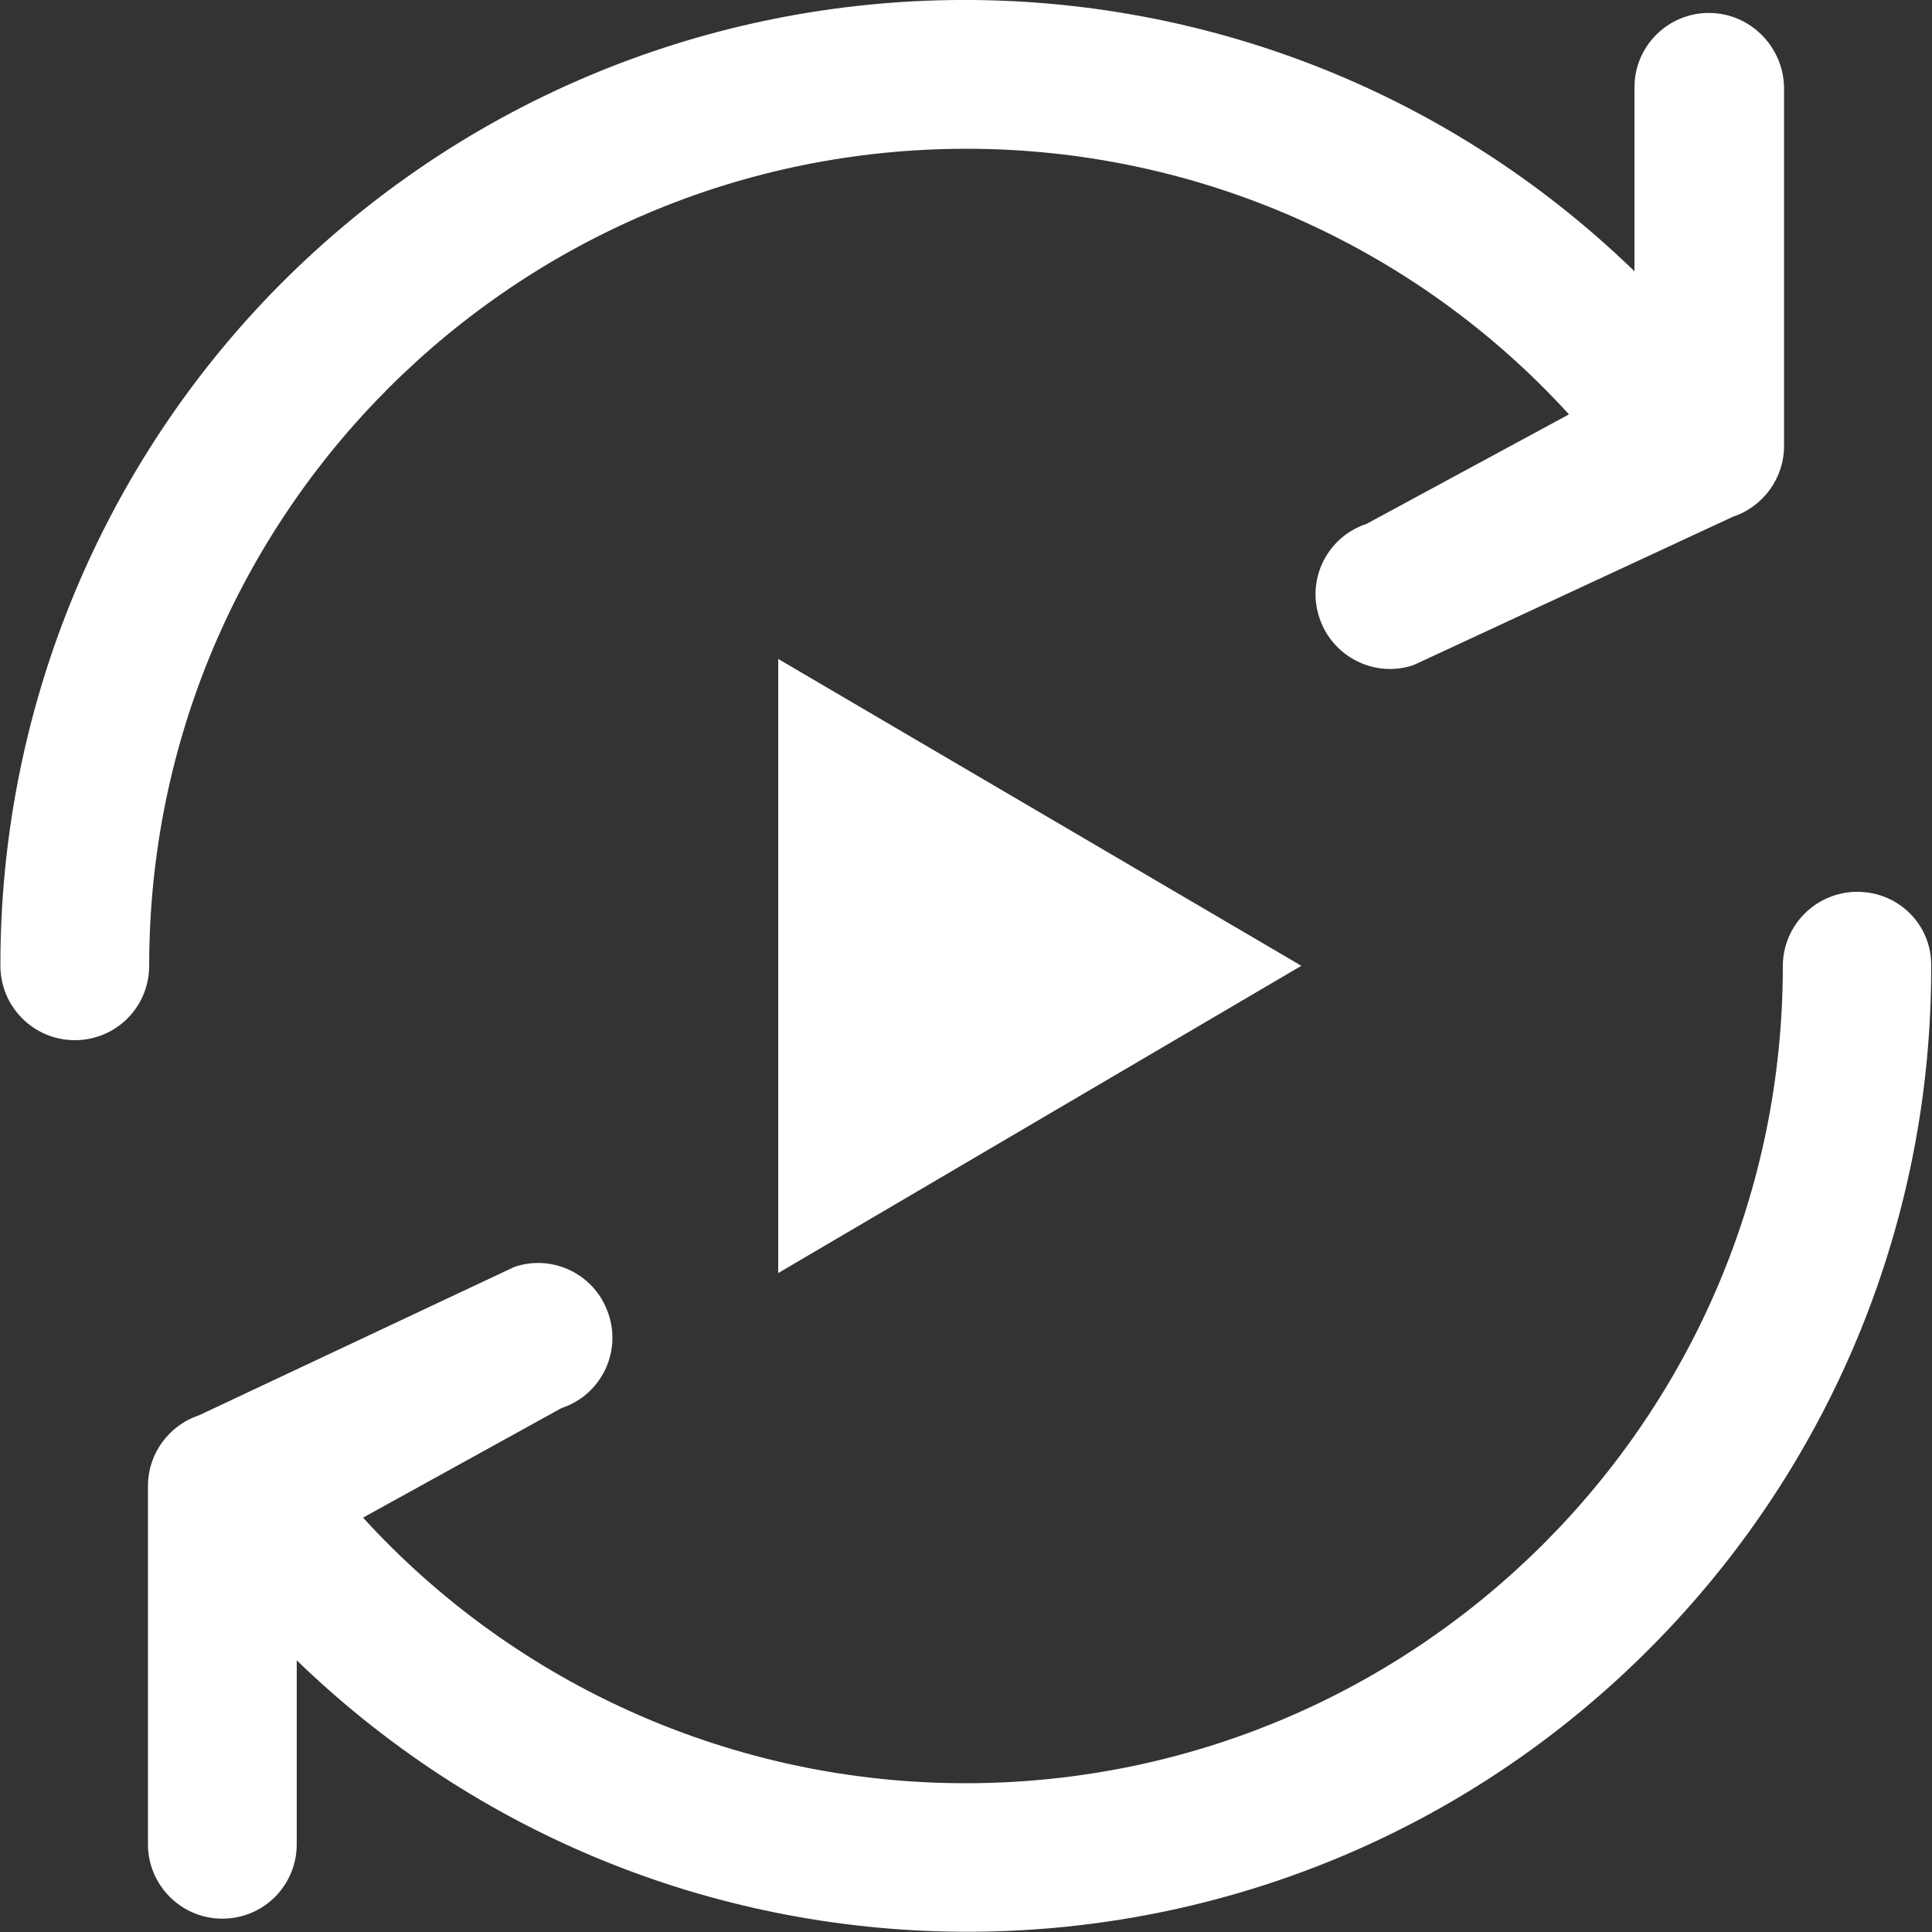
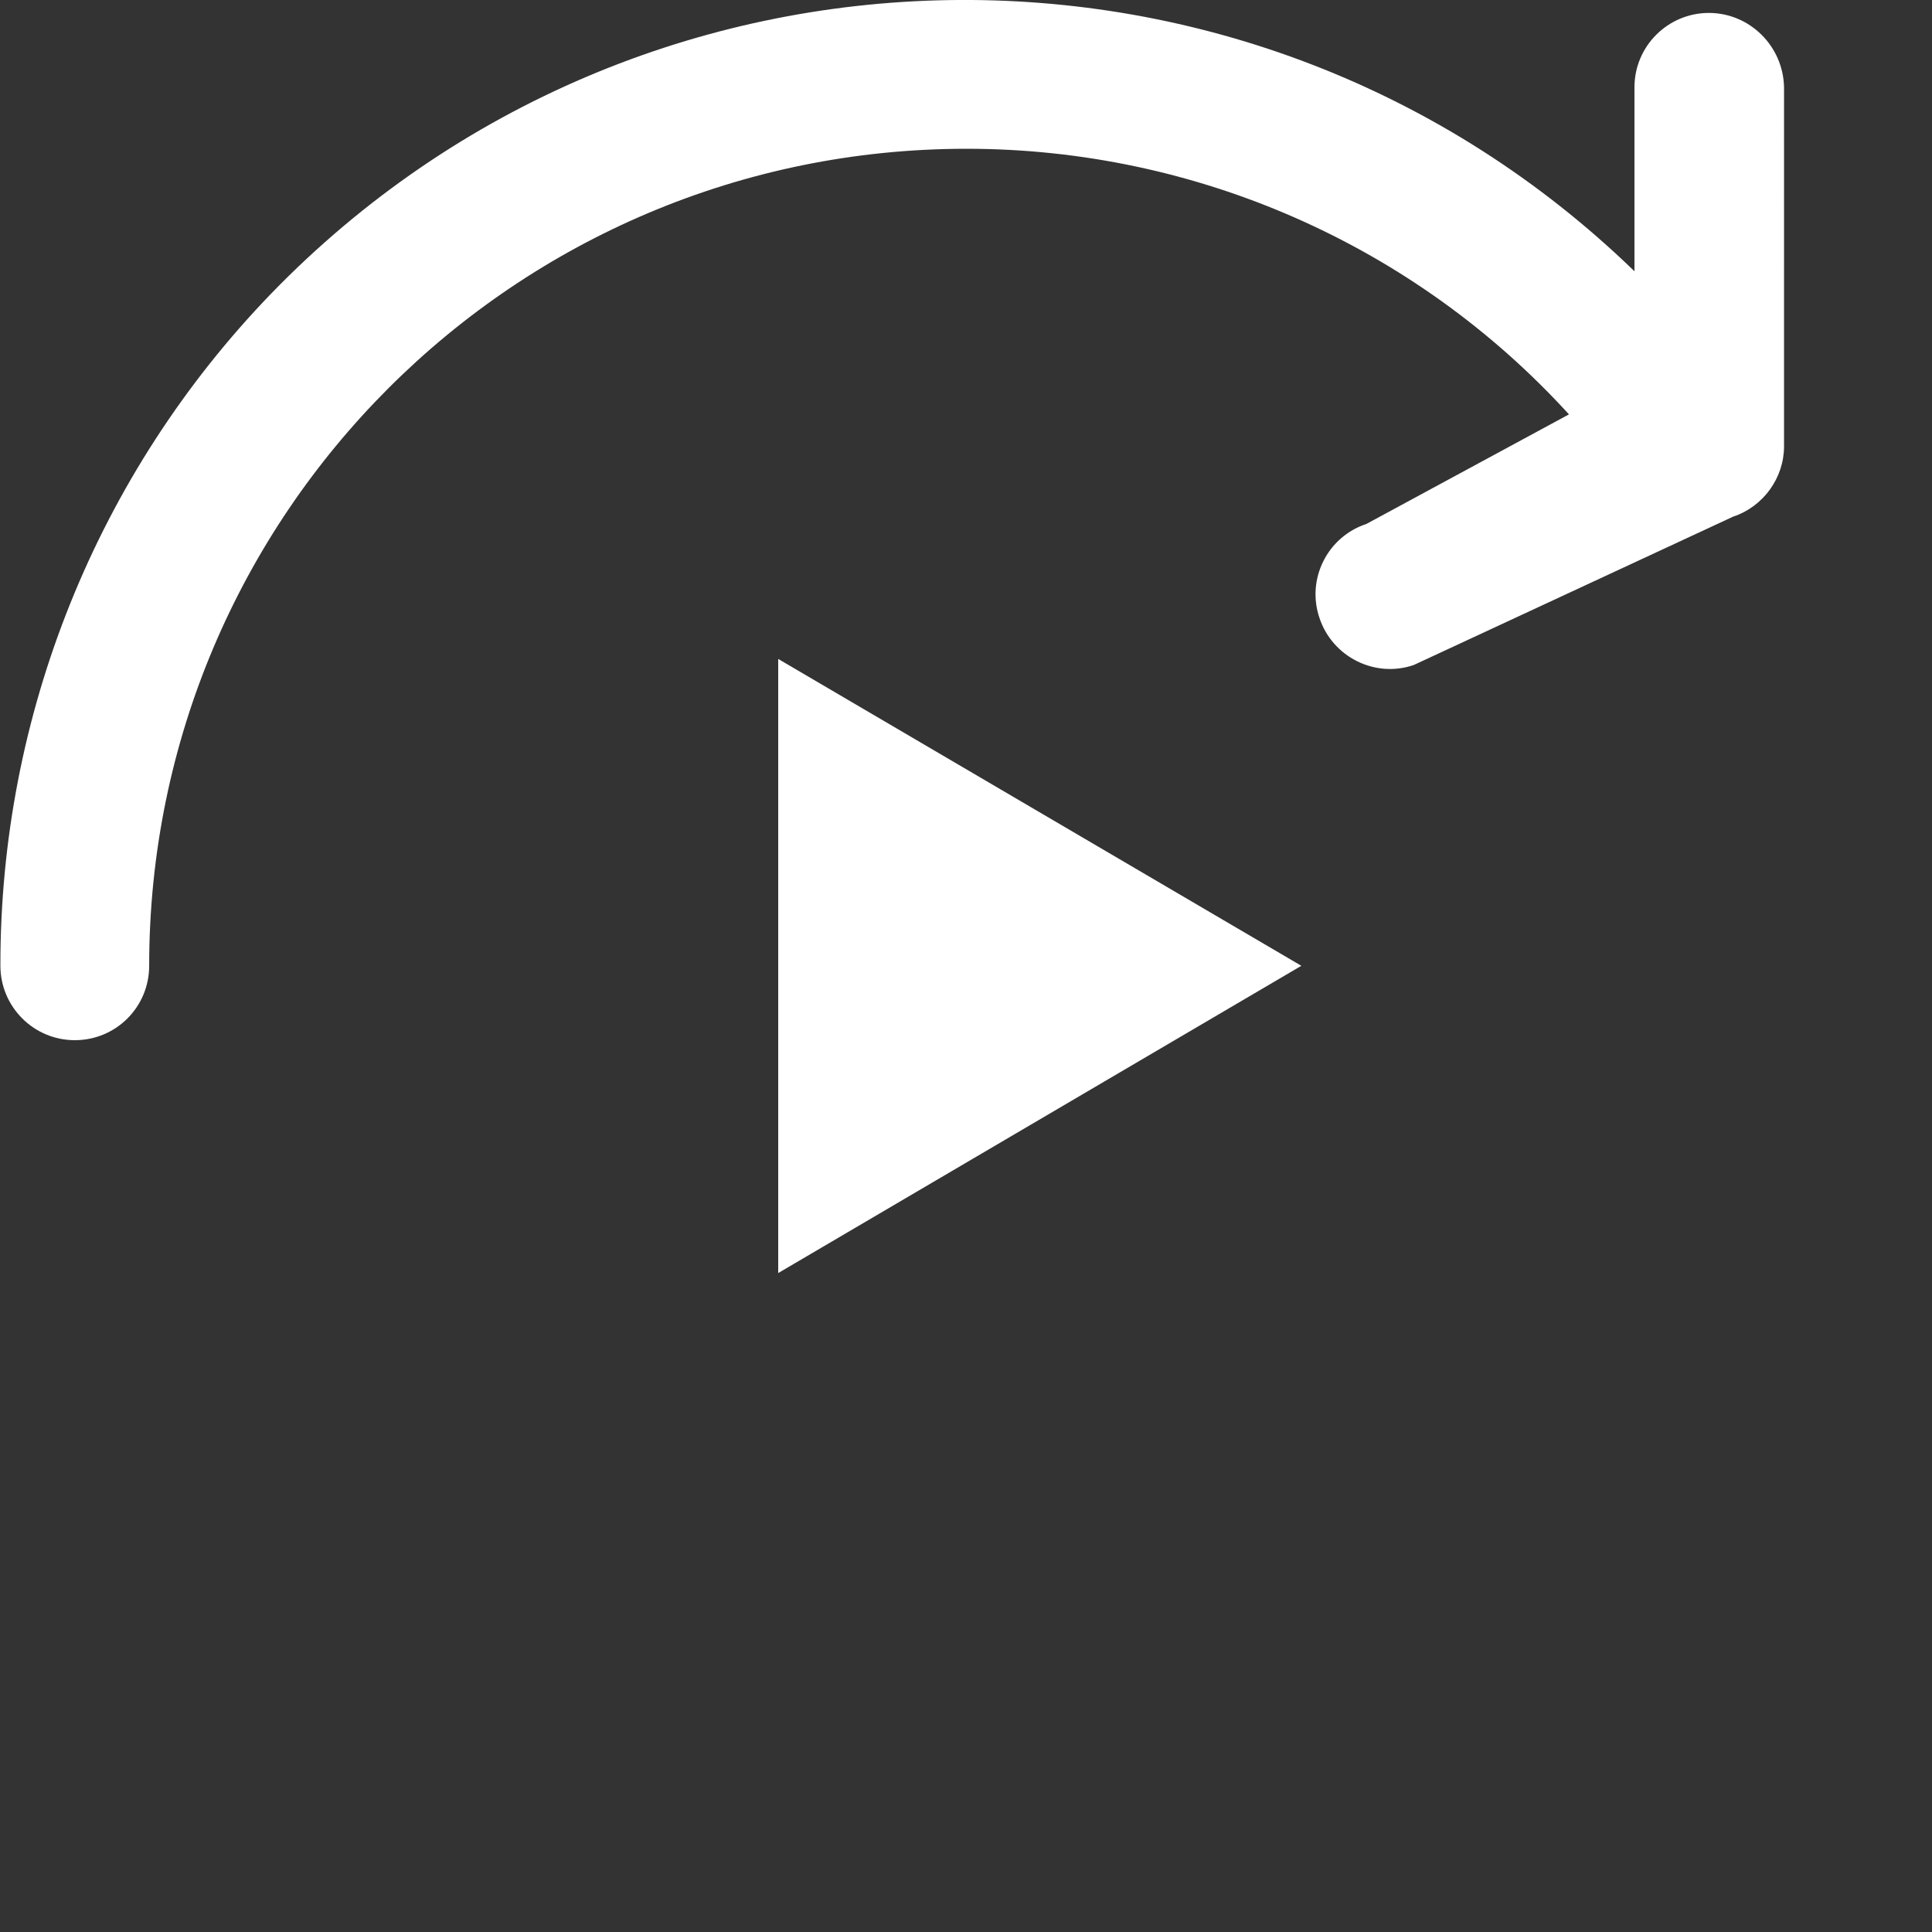
<svg xmlns="http://www.w3.org/2000/svg" version="1.1" id="Capa_1" x="0px" y="0px" viewBox="0 0 477.9 477.9" style="enable-background:new 0 0 477.9 477.9;" xml:space="preserve">
  <rect x="0" y="0" width="477.9" height="477.9" fill="#333333" stroke="none" />
  <style type="text/css">
	.st0{fill:#FFFFFF;}
</style>
  <g>
    <g>
      <path class="st0" d="M422.7,3.2c-10.1,0-18.4,8.2-18.4,18.4v45.5C309.8-24.5,158.8-22,67.1,72.6C24,117.2,0,176.9,0.1,238.9    c0,10.1,8.2,18.4,18.4,18.4s18.4-8.2,18.4-18.4c0-111.7,90.6-202.1,202.2-202.1c56.7,0,110.8,23.8,149,65.7L338,129.6    c-9.7,3.2-14.9,13.7-11.6,23.3c3.2,9.6,13.7,14.9,23.3,11.6l79-36.7c7.5-2.5,12.6-9.6,12.6-17.4V21.6    C441.1,11.4,432.8,3.2,422.7,3.2z" />
    </g>
  </g>
  <g>
    <g>
-       <path class="st0" d="M459.4,220.6c-10.1,0-18.4,8.2-18.4,18.4c0,111.7-90.6,202.1-202.2,202.1c-56.7,0-110.8-23.8-149-65.7    l49.1-27.1c9.7-3.2,14.9-13.7,11.6-23.3c-3.2-9.7-13.7-14.9-23.3-11.6l-78,36.7c-7.5,2.5-12.6,9.6-12.6,17.4v88.7    c0,10.1,8.2,18.4,18.4,18.4s18.4-8.2,18.4-18.4v-45.5c94.7,91.6,245.6,89.2,337.2-5.5c43.2-44.6,67.3-104.2,67.1-166.4    C477.8,228.8,469.7,220.6,459.4,220.6z" />
-     </g>
+       </g>
  </g>
  <polygon class="st0" points="192.5,163 192.5,314.9 321.9,238.9 " />
</svg>